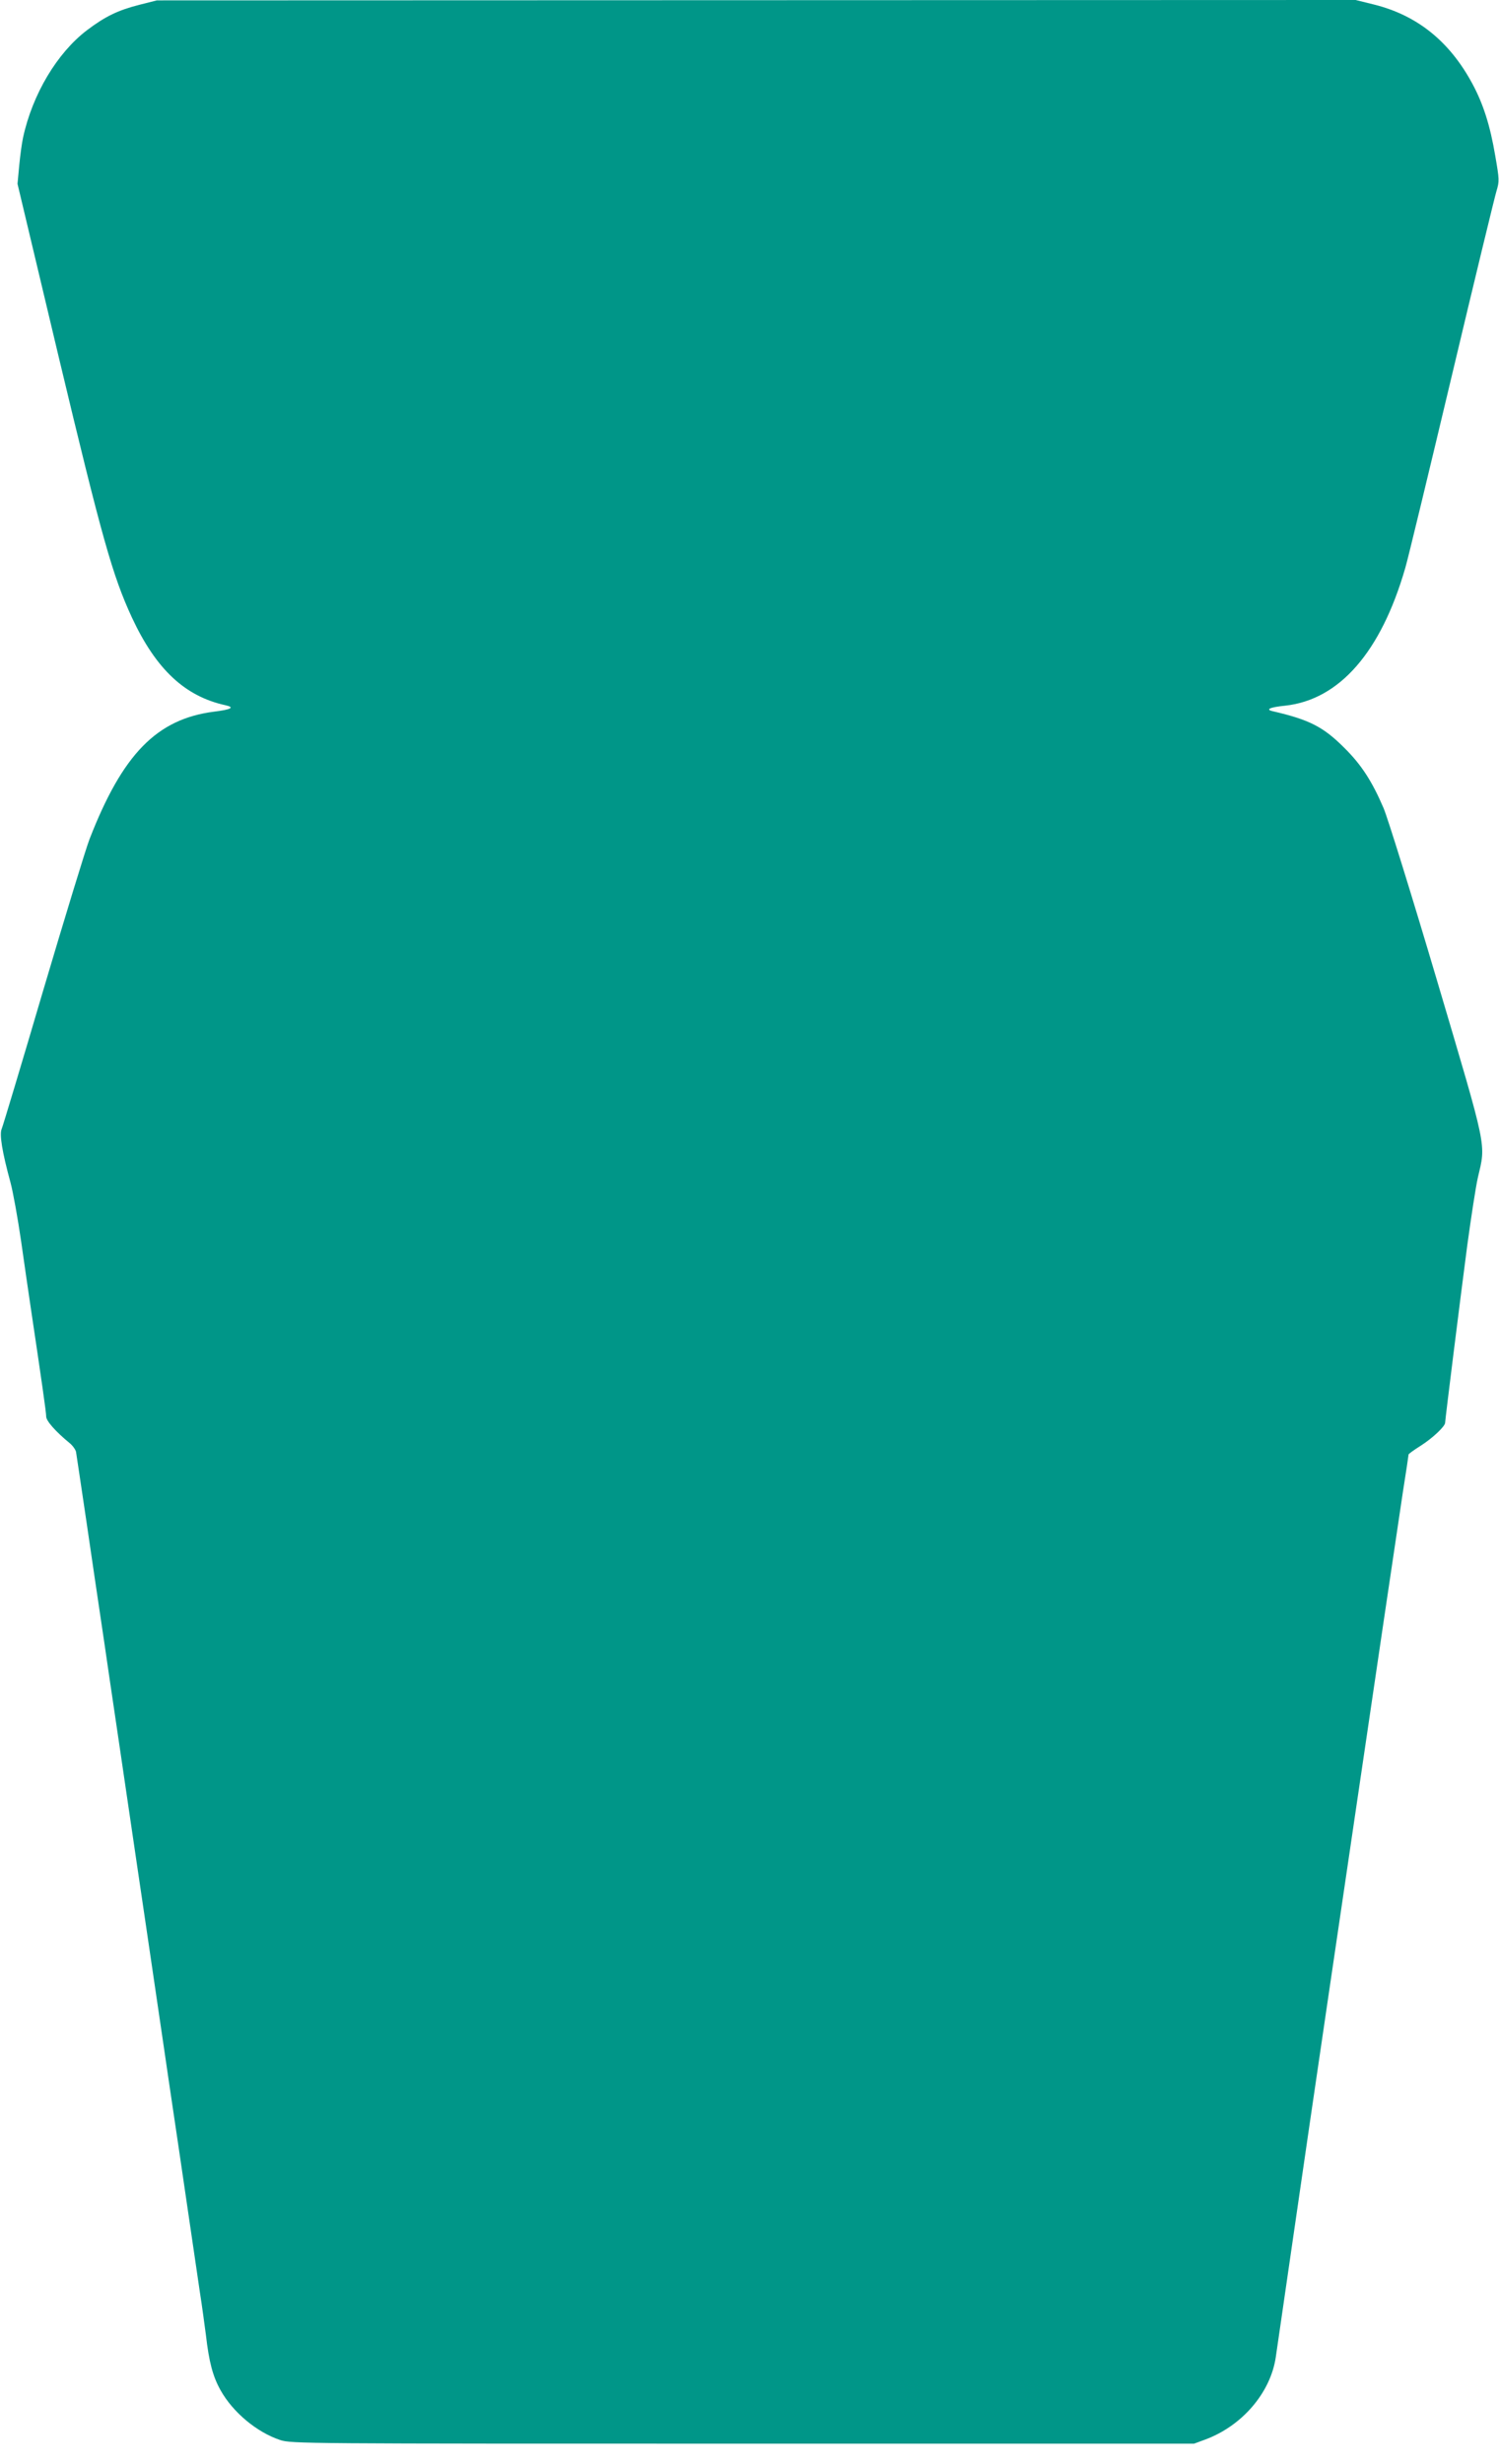
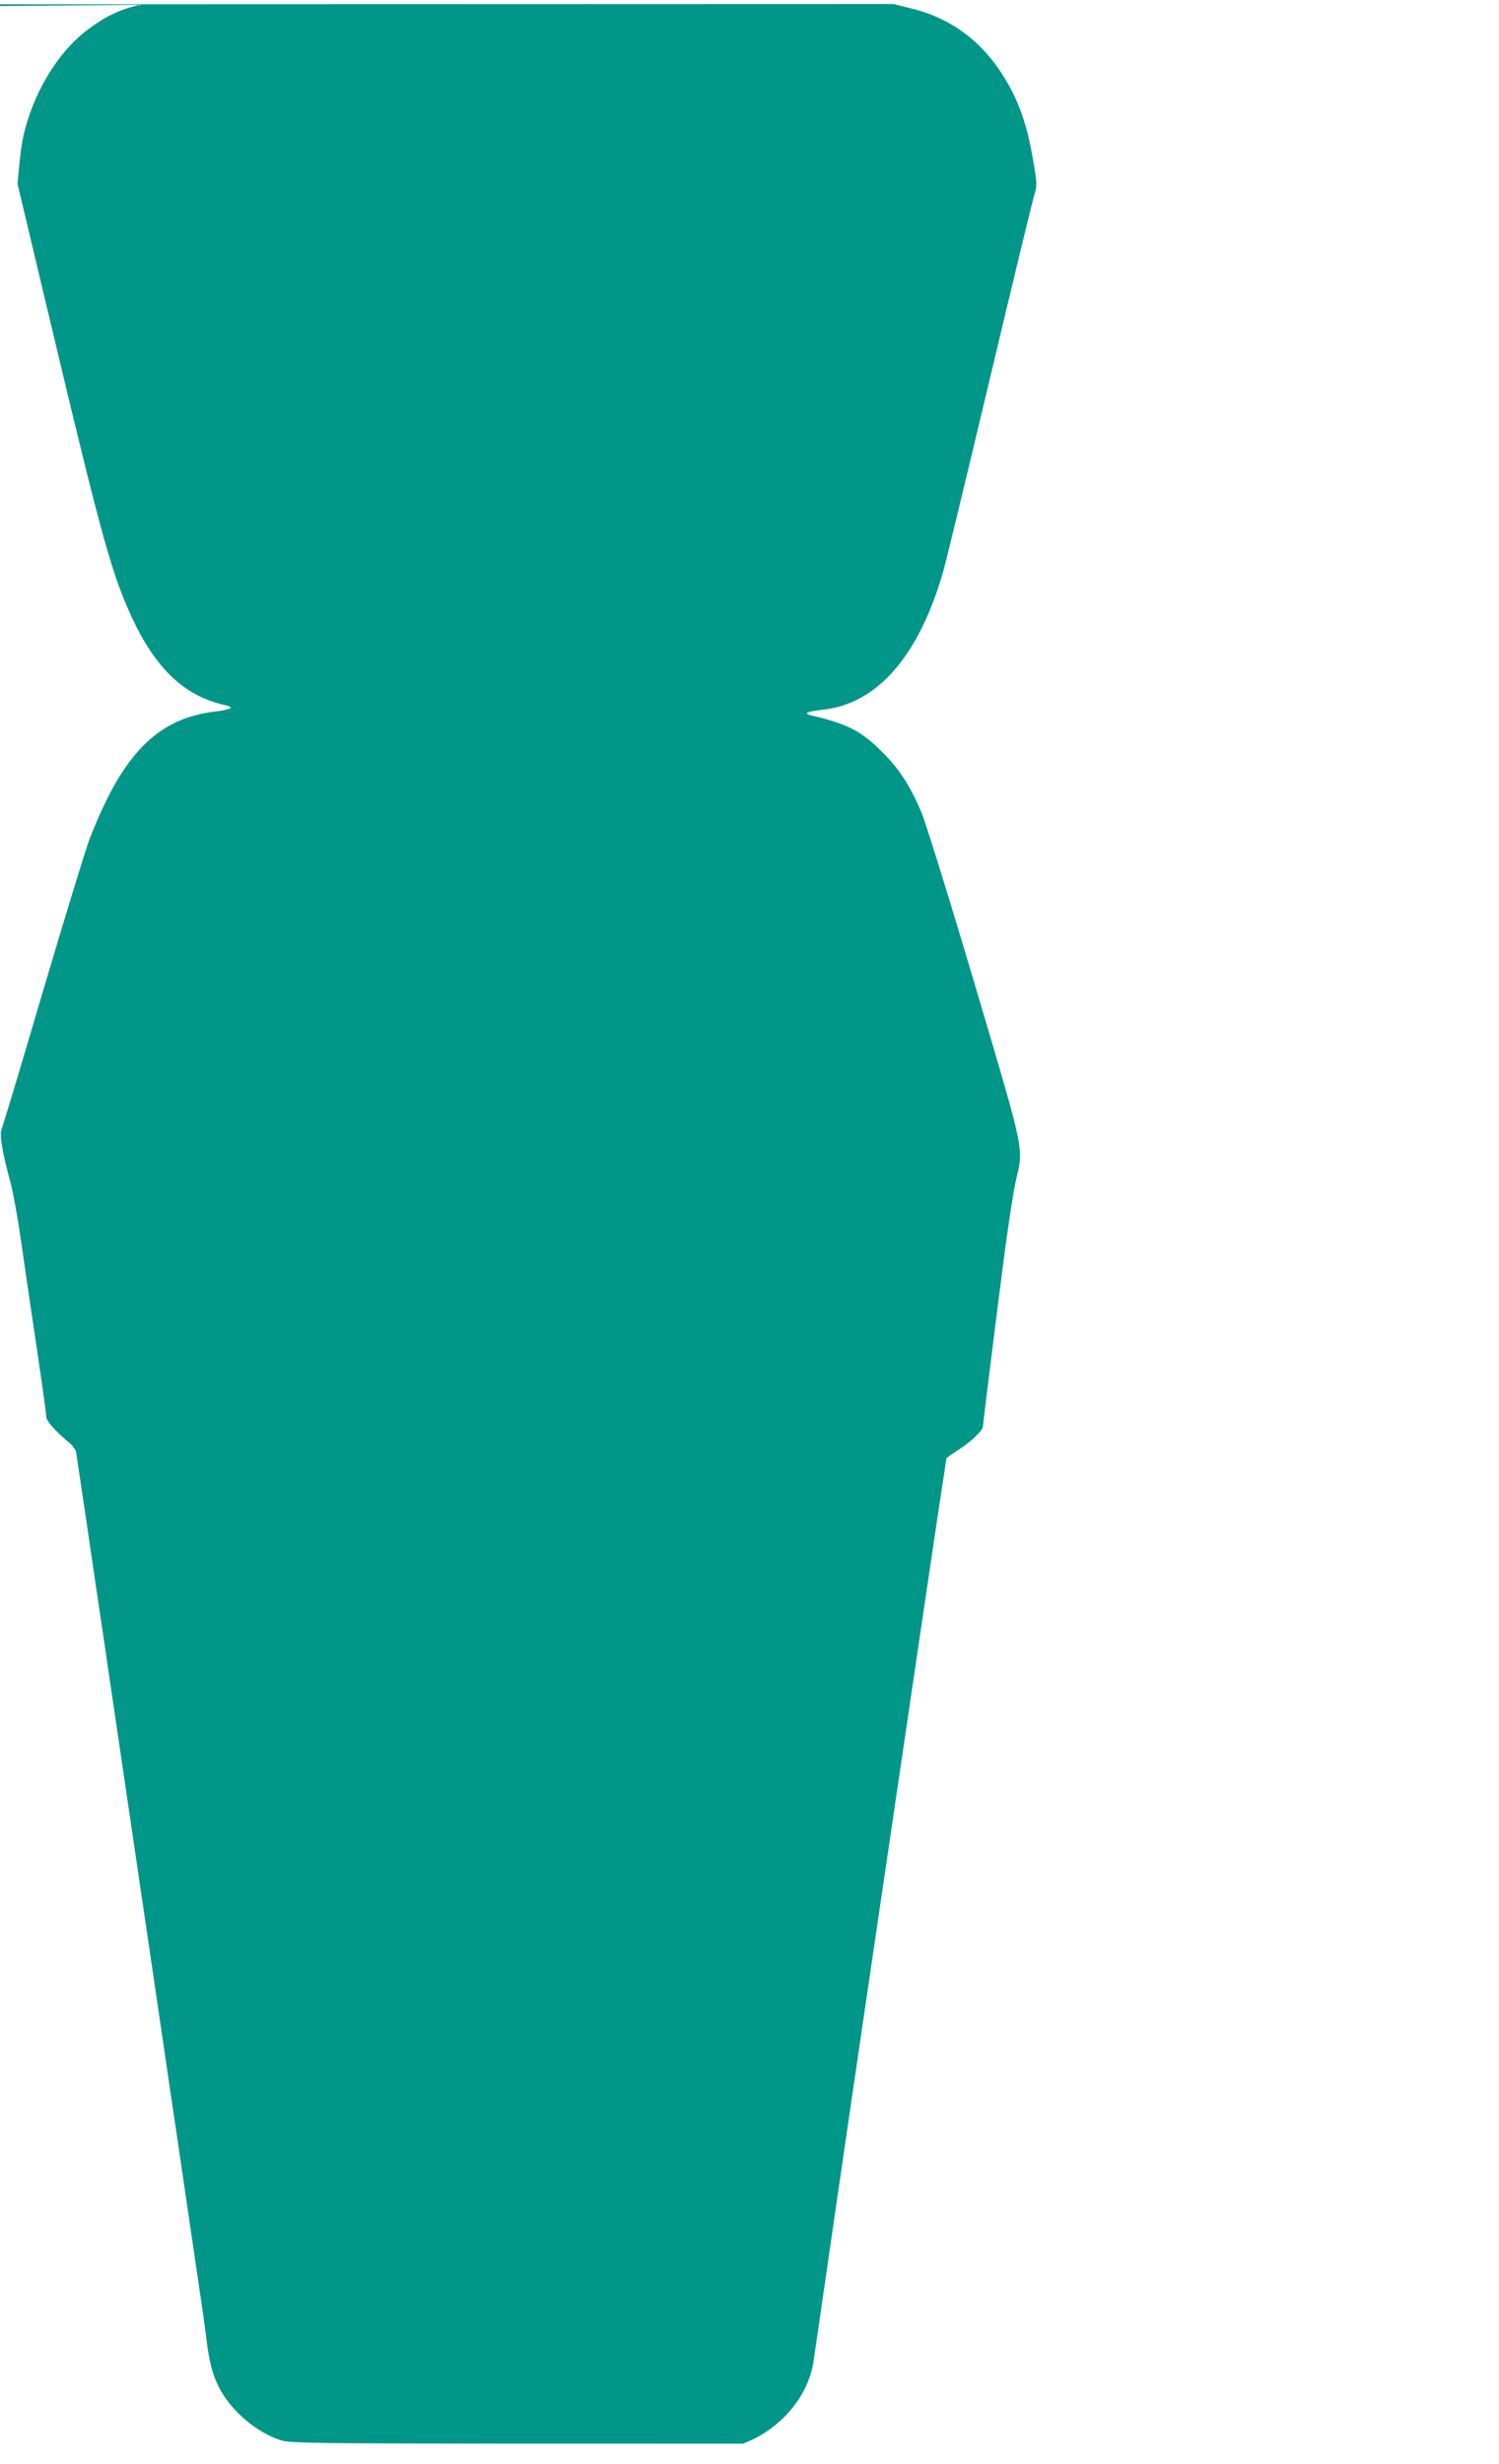
<svg xmlns="http://www.w3.org/2000/svg" version="1.0" width="779pt" height="1280pt" viewBox="0 0 779 1280" preserveAspectRatio="xMidYMid meet">
  <g transform="translate(0,1280) scale(0.1,-0.1)" fill="#009688" stroke="none">
-     <path d="M724 12775 c-110 -28 -177 -60 -272 -132 -155 -118 -283 -332 -332 -557 -6 -27 -15 -92 -20 -145 l-9 -96 214 -899 c225 -942 280 -1137 381 -1355 125 -268 275 -409 487 -455 48 -11 29 -22 -60 -33 -298 -38 -476 -220 -648 -663 -20 -52 -128 -406 -241 -787 -112 -381 -209 -703 -215 -717 -13 -28 2 -120 46 -281 13 -49 38 -187 55 -305 17 -118 39 -273 50 -345 57 -382 80 -542 80 -564 0 -23 50 -79 122 -138 15 -12 30 -33 33 -45 2 -13 27 -178 55 -368 28 -190 59 -403 70 -475 11 -71 33 -224 50 -340 17 -115 40 -271 51 -345 47 -319 60 -406 89 -605 17 -115 40 -271 51 -345 47 -319 60 -406 89 -605 17 -115 39 -268 50 -340 11 -71 42 -285 70 -475 28 -190 59 -401 69 -470 11 -69 24 -168 31 -220 16 -140 36 -216 76 -287 64 -115 189 -219 310 -259 58 -19 118 -19 2404 -19 l2345 0 57 21 c193 71 341 244 368 429 6 39 46 318 90 620 44 303 129 888 190 1300 61 413 124 840 140 950 80 544 214 1450 240 1621 17 106 30 195 30 198 0 3 29 24 64 46 61 39 126 100 126 119 0 15 79 647 115 921 20 146 44 304 55 352 42 181 53 129 -213 1027 -131 442 -256 844 -277 893 -60 140 -116 226 -204 313 -110 110 -182 146 -371 190 -41 9 -17 21 64 29 282 31 498 279 624 716 14 47 122 495 241 995 119 501 224 934 233 963 15 50 15 59 -7 185 -26 154 -62 268 -119 373 -118 219 -286 354 -509 410 l-97 24 -3115 -1 -3115 -1 -91 -23z" />
+     <path d="M724 12775 c-110 -28 -177 -60 -272 -132 -155 -118 -283 -332 -332 -557 -6 -27 -15 -92 -20 -145 l-9 -96 214 -899 c225 -942 280 -1137 381 -1355 125 -268 275 -409 487 -455 48 -11 29 -22 -60 -33 -298 -38 -476 -220 -648 -663 -20 -52 -128 -406 -241 -787 -112 -381 -209 -703 -215 -717 -13 -28 2 -120 46 -281 13 -49 38 -187 55 -305 17 -118 39 -273 50 -345 57 -382 80 -542 80 -564 0 -23 50 -79 122 -138 15 -12 30 -33 33 -45 2 -13 27 -178 55 -368 28 -190 59 -403 70 -475 11 -71 33 -224 50 -340 17 -115 40 -271 51 -345 47 -319 60 -406 89 -605 17 -115 40 -271 51 -345 47 -319 60 -406 89 -605 17 -115 39 -268 50 -340 11 -71 42 -285 70 -475 28 -190 59 -401 69 -470 11 -69 24 -168 31 -220 16 -140 36 -216 76 -287 64 -115 189 -219 310 -259 58 -19 118 -19 2404 -19 c193 71 341 244 368 429 6 39 46 318 90 620 44 303 129 888 190 1300 61 413 124 840 140 950 80 544 214 1450 240 1621 17 106 30 195 30 198 0 3 29 24 64 46 61 39 126 100 126 119 0 15 79 647 115 921 20 146 44 304 55 352 42 181 53 129 -213 1027 -131 442 -256 844 -277 893 -60 140 -116 226 -204 313 -110 110 -182 146 -371 190 -41 9 -17 21 64 29 282 31 498 279 624 716 14 47 122 495 241 995 119 501 224 934 233 963 15 50 15 59 -7 185 -26 154 -62 268 -119 373 -118 219 -286 354 -509 410 l-97 24 -3115 -1 -3115 -1 -91 -23z" />
  </g>
</svg>